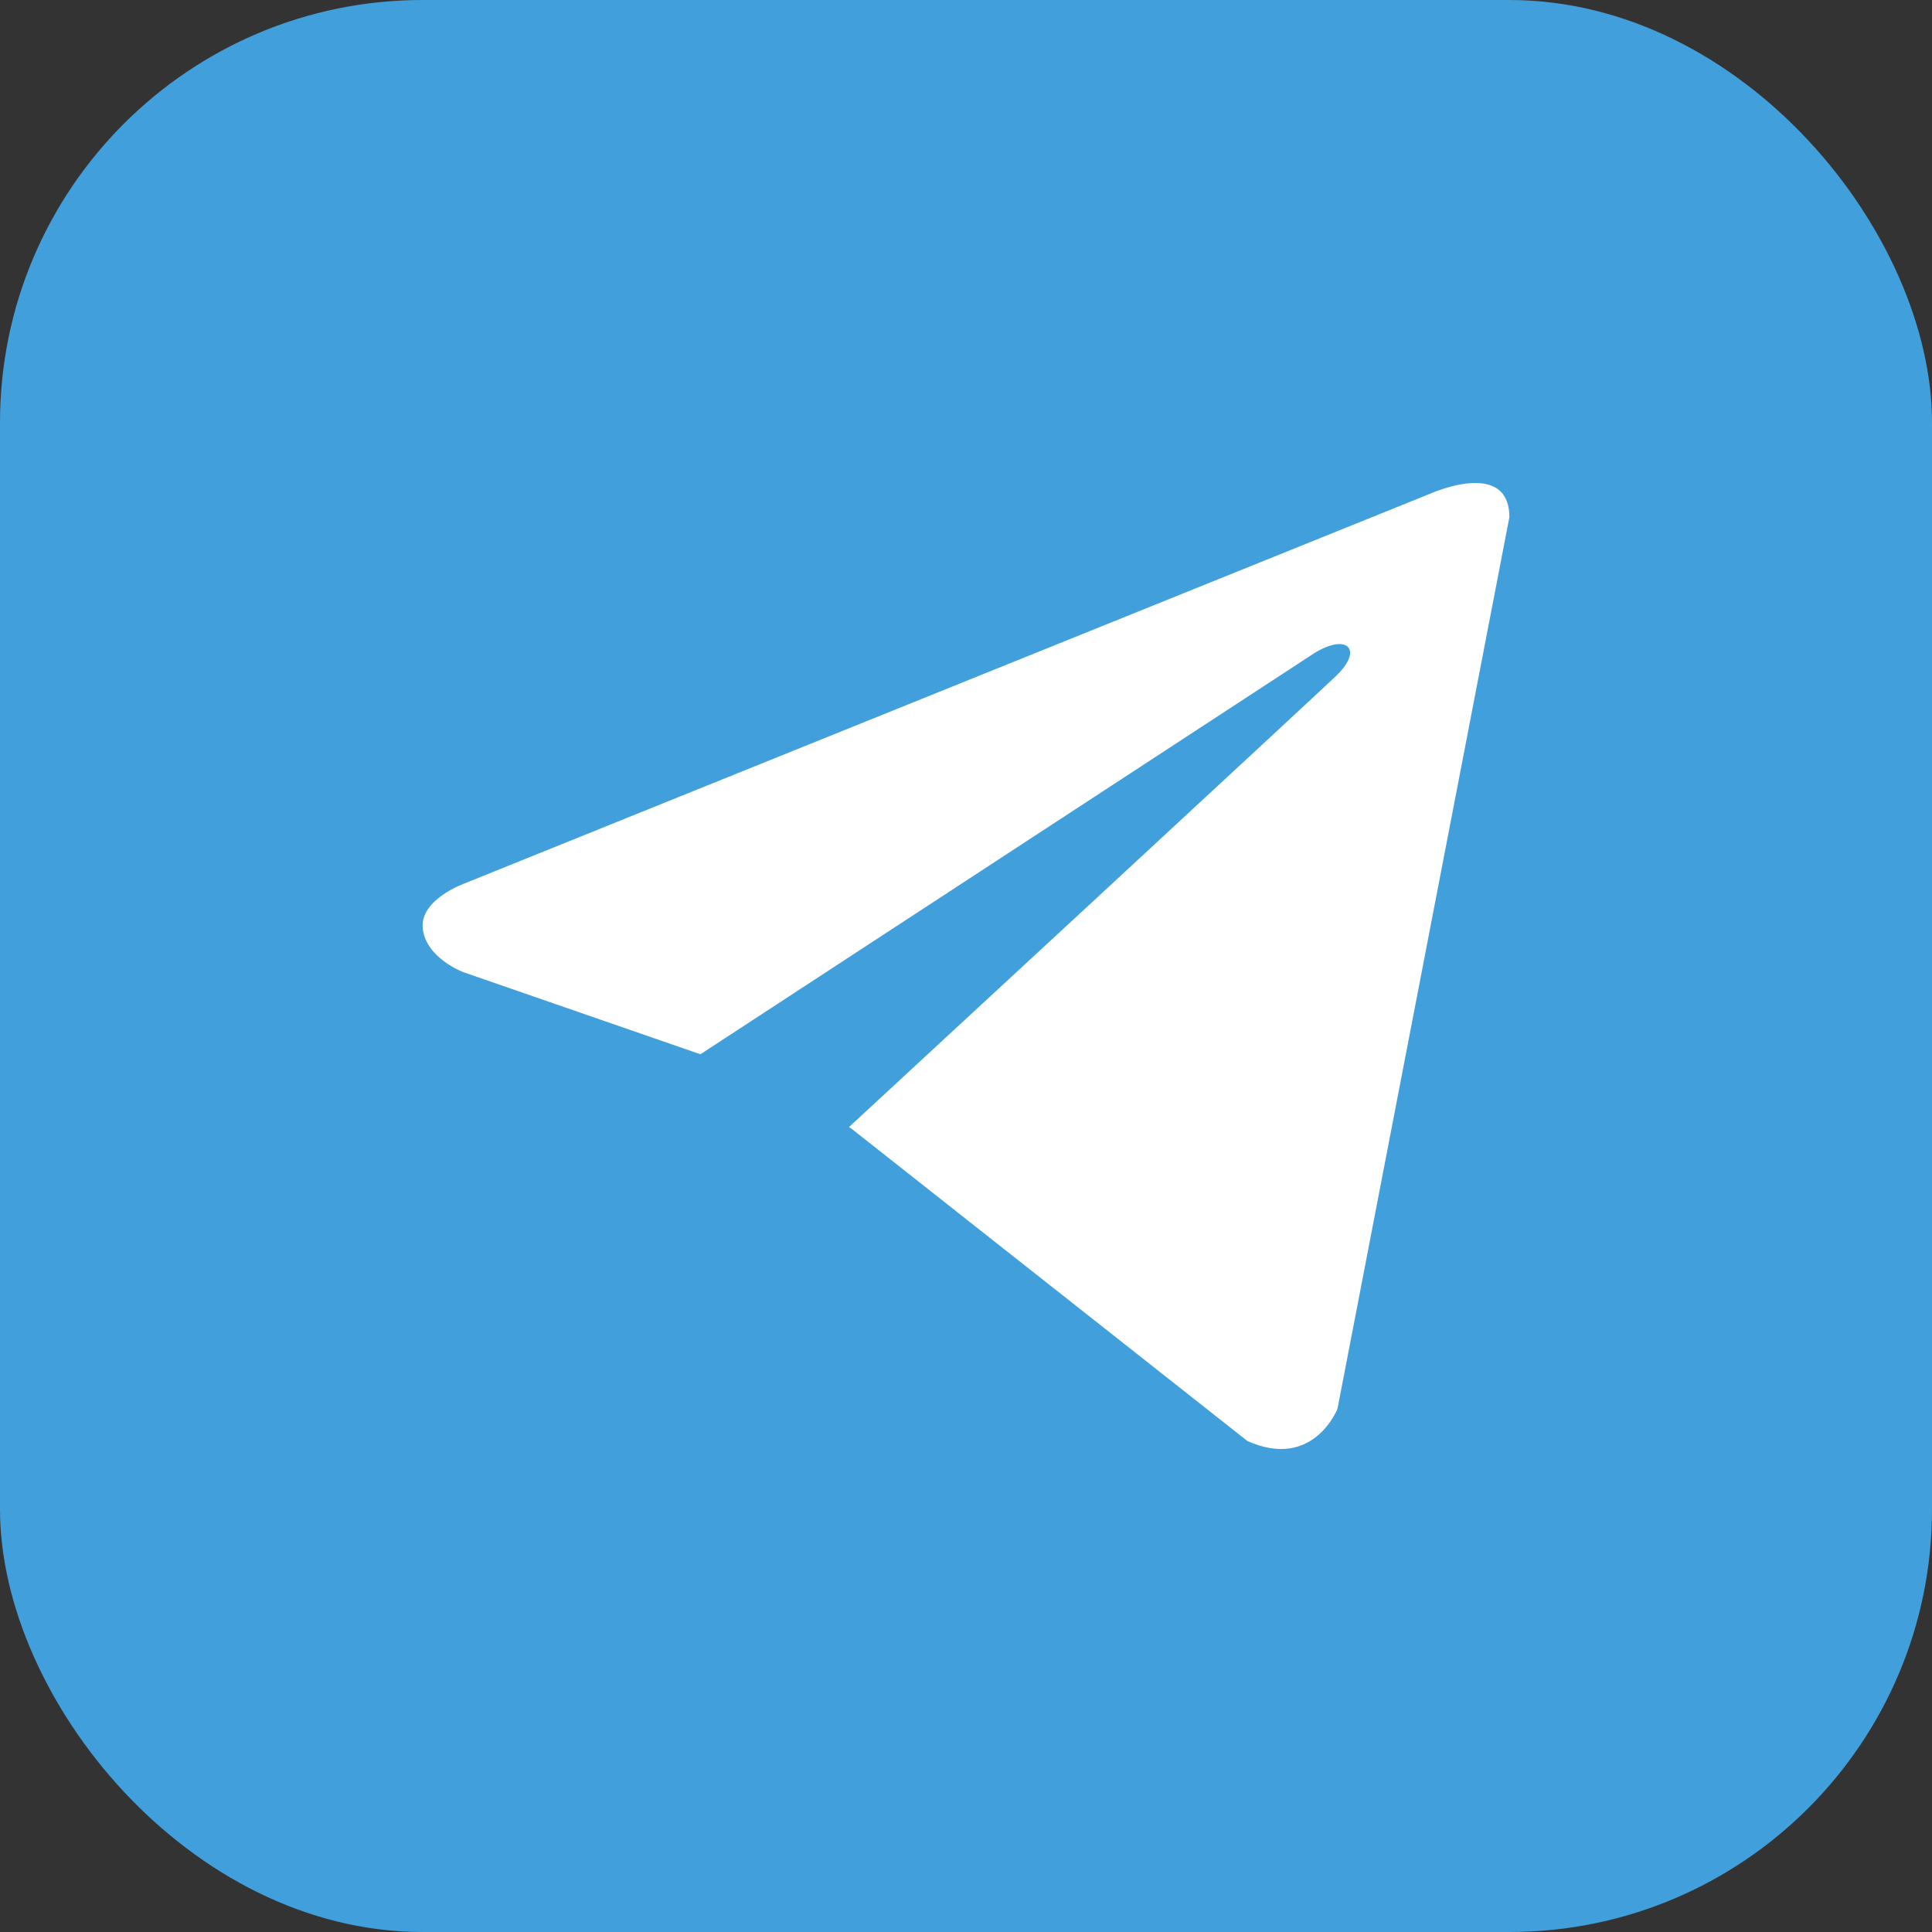
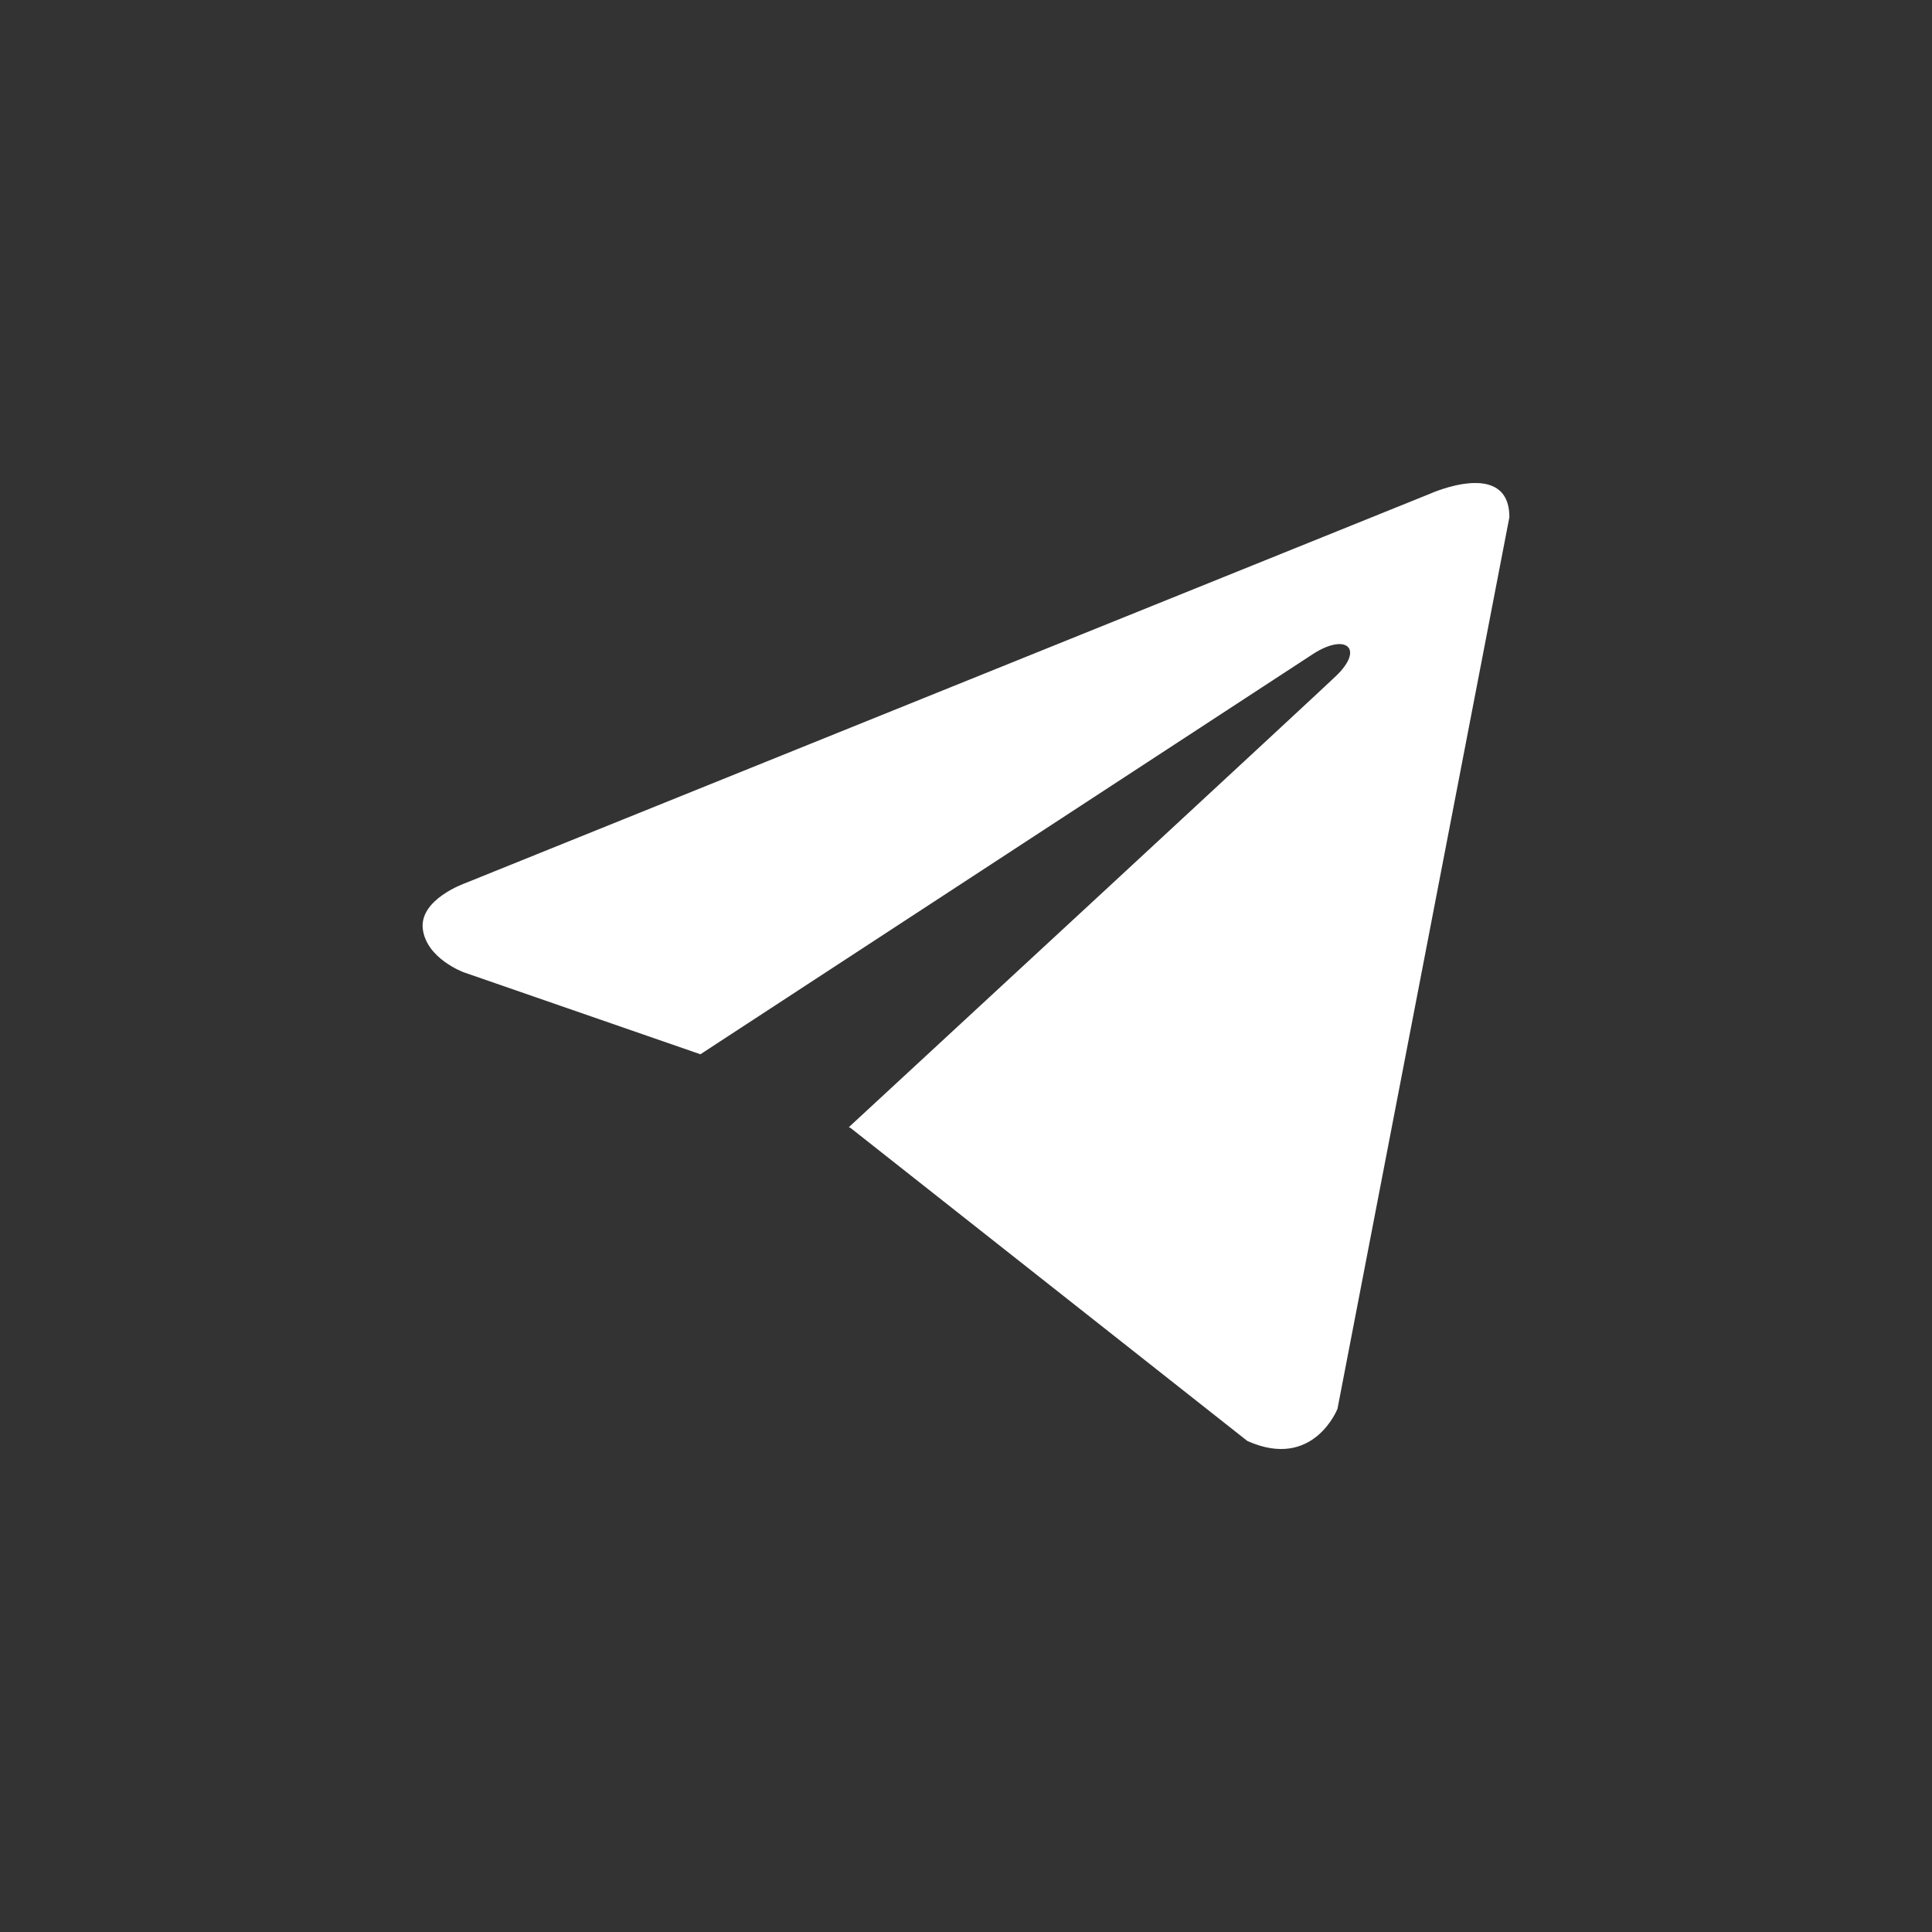
<svg xmlns="http://www.w3.org/2000/svg" width="32" height="32" viewBox="0 0 32 32" fill="none">
  <rect x="0" y="0" width="32" height="32" fill="#333333" stroke="none" />
-   <rect width="32" height="32" rx="7" fill="#41A0DB" />
  <path d="M25 8.567L22.153 23.334C22.153 23.334 21.754 24.358 20.66 23.867L14.091 18.685L14.06 18.669C14.948 17.85 21.829 11.485 22.129 11.196C22.595 10.749 22.306 10.483 21.765 10.821L11.601 17.462L7.68 16.104C7.68 16.104 7.063 15.878 7.003 15.387C6.943 14.896 7.7 14.63 7.7 14.63L23.686 8.178C23.686 8.178 25 7.584 25 8.567Z" fill="white" />
</svg>